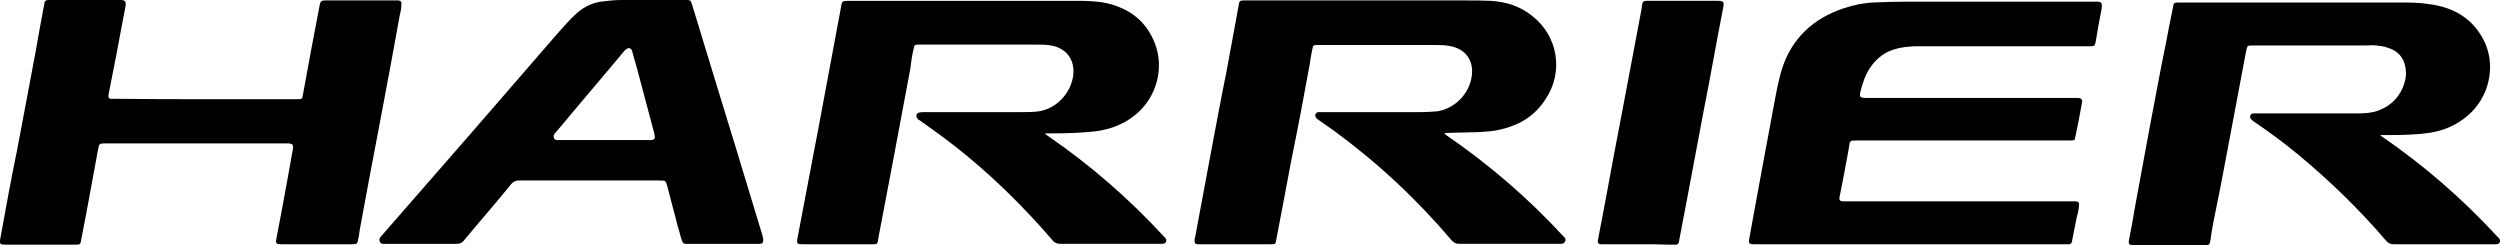
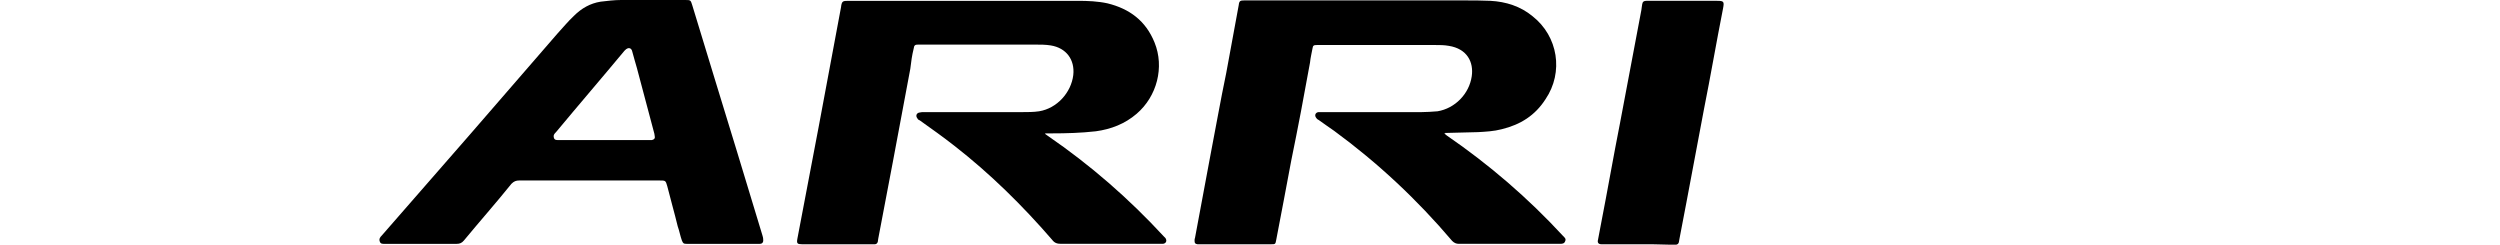
<svg xmlns="http://www.w3.org/2000/svg" version="1.1" id="レイヤー_1" x="0px" y="0px" viewBox="0 0 599.8 58.8" style="enable-background:new 0 0 599.8 58.8;" xml:space="preserve">
  <g>
    <path d="M250.7,32.1c0.2,0.1,0.5,0.4,0.7,0.5c10.2,7,19.4,15,27.8,24.1c0.1,0.1,0.2,0.2,0.4,0.4c0.5,0.7,0.1,1.4-0.7,1.4   c-0.2,0-0.6,0-0.8,0c-7.8,0-15.7,0-23.5,0c-1,0-1.6-0.2-2.2-1c-7.1-8.2-14.8-15.8-23.4-22.5c-2.8-2.2-5.5-4.1-8.3-6.1   c-0.2-0.1-0.5-0.2-0.6-0.5c-0.5-0.6-0.2-1.3,0.5-1.4c0.4-0.1,0.7-0.1,1.1-0.1c7.8,0,15.7,0,23.5,0c1.3,0,2.8,0,4.1-0.2   c4.3-0.7,7.7-4.5,8.2-8.7c0.4-3.7-1.7-6.5-5.4-7.1c-1.2-0.2-2.5-0.2-3.7-0.2c-9.2,0-18.4,0-27.6,0c-0.1,0-0.2,0-0.5,0   c-0.7,0-1,0.1-1.1,1c-0.4,1.6-0.6,3.1-0.8,4.8c-1.4,7.5-2.8,14.9-4.2,22.4c-1.2,6.1-2.3,12.3-3.5,18.4c0,0.2-0.1,0.5-0.1,0.7   c-0.1,0.4-0.4,0.6-0.7,0.6c-0.2,0-0.4,0-0.6,0c-5.5,0-11.2,0-16.7,0c-0.1,0-0.1,0-0.2,0c-1.1,0-1.3-0.2-1.1-1.3   c1.7-8.9,3.4-17.8,5.1-26.8c1.8-9.6,3.6-19.3,5.4-28.9V1.5c0.2-1.2,0.4-1.3,1.7-1.3c18.4,0,36.7,0,55.1,0c2.4,0,4.8,0.1,7.1,0.6   c5.3,1.3,9.2,4.2,11.3,9.4c2.4,5.9,0.6,12.9-4.3,17.1c-2.8,2.4-6.1,3.7-9.8,4.2c-3.5,0.4-7.1,0.5-10.6,0.5c-0.4,0-0.7,0-1.2,0   C250.7,32,250.7,32.1,250.7,32.1z" />
-     <path d="M570.8,32.2c0.2,0.1,0.4,0.4,0.6,0.5c10.2,7,19.4,15,27.8,24.1c0.1,0.1,0.2,0.2,0.4,0.4c0.5,0.7,0.1,1.4-0.7,1.4   c-0.2,0-0.4,0-0.6,0c-7.9,0-16,0-24,0c-0.7,0-1.2-0.2-1.7-0.7c-6.5-7.6-13.5-14.4-21.2-20.8c-3.4-2.8-6.9-5.4-10.6-7.9   c-0.2-0.2-0.6-0.4-0.7-0.6c-0.5-0.6-0.2-1.3,0.5-1.4c0.2,0,0.6,0,0.8,0c8.2,0,16.3,0,24.4,0c1.6,0,3.1-0.1,4.6-0.6   c3.6-1.3,5.9-3.9,6.7-7.6c0.2-1,0.2-1.9,0-2.9c-0.4-2.3-1.8-3.9-4.1-4.6c-1-0.4-2-0.5-3-0.6c-0.7-0.1-1.6,0-2.3,0   c-9,0-18.1,0-27.2,0c-1.3,0-1.3,0-1.6,1.3c-1.1,5.8-2.2,11.7-3.3,17.5c-1.3,6.7-2.5,13.6-3.9,20.3c-0.5,2.4-1,4.8-1.3,7.2   c0,0.2-0.1,0.4-0.1,0.6c-0.2,0.8-0.2,1-1.1,1c-5.8,0-11.6,0-17.3,0c-1.1,0-1.3-0.2-1.1-1.3c0.5-2.5,1-5.2,1.4-7.7   c1.2-6.5,2.4-13,3.6-19.5c1.3-6.7,2.5-13.5,3.9-20.2c0.5-2.6,1-5.4,1.6-8.1c0-0.2,0.1-0.4,0.1-0.6c0.1-0.7,0.4-0.8,1.1-0.8   c0.2,0,0.4,0,0.6,0c17.5,0,35,0,52.5,0c2.4,0,4.9,0,7.3,0.4c6.1,0.8,10.8,3.7,13.4,9.5c2.5,5.9,0.7,13-4.2,17.2   c-2.8,2.4-5.9,3.7-9.5,4.2c-3.6,0.5-7.1,0.5-10.7,0.5c-0.5,0-1,0-1.4,0C570.8,32,570.8,32.1,570.8,32.2z" />
    <path d="M346.5,32c0.2,0.2,0.5,0.4,0.6,0.5c10.2,7,19.5,15,27.9,24.1c0.4,0.4,0.8,0.7,0.5,1.3c-0.2,0.6-0.8,0.6-1.3,0.6   c-8.1,0-16.1,0-24.2,0c-0.6,0-1.1-0.2-1.6-0.7c-8.4-9.9-17.8-18.7-28.3-26.4c-1.2-0.8-2.4-1.7-3.7-2.6c-0.2-0.1-0.4-0.2-0.6-0.5   c-0.5-0.6-0.2-1.3,0.5-1.4c0.4,0,0.6,0,1,0c7.9,0,15.8,0,23.7,0c1.3,0,2.5-0.1,3.9-0.2c4.2-0.7,7.6-4.2,8.2-8.4   c0.5-3.4-1.1-6.6-5.5-7.3c-1.1-0.2-2.2-0.2-3.3-0.2c-9.4,0-18.7,0-28.1,0c-0.1,0-0.1,0-0.2,0c-0.8,0-1,0.1-1.1,0.8   c-0.2,1.1-0.5,2.3-0.6,3.4c-1.4,7.8-2.9,15.7-4.5,23.5c-1.2,6.4-2.4,12.8-3.6,19c-0.2,1.1-0.2,1.1-1.3,1.1c-5.7,0-11.3,0-17.1,0   c-0.1,0-0.4,0-0.5,0c-0.5-0.1-0.7-0.2-0.7-0.8c0-0.2,0-0.5,0.1-0.7c1.2-6.4,2.4-12.8,3.6-19.3c1.3-6.7,2.5-13.6,3.9-20.3   c1-5.4,2-10.8,3-16.3c0.1-1,0.4-1.1,1.3-1.1c0.2,0,0.5,0,0.8,0c17.3,0,34.7,0,52,0c2,0,4.2,0,6.3,0.1c3.7,0.2,7.2,1.3,10.1,3.7   c6.1,4.8,7.5,13.4,3.1,19.9c-2.5,3.9-6,6.1-10.5,7.2c-1.9,0.5-3.9,0.6-5.7,0.7c-2.6,0.1-5.3,0.1-7.9,0.2   C346.9,32,346.8,32,346.5,32z" />
-     <path d="M458.6,58.6c-12.3,0-24.6,0-37,0c-0.2,0-0.5,0-0.7,0c-1.3,0-1.4-0.2-1.2-1.4c0.8-4.6,1.7-9.2,2.5-13.7   c1.2-6.5,2.4-12.9,3.6-19.4c0.5-2.6,1-5.3,1.8-7.8C430,9.1,435.1,4.4,442.3,2c2.4-0.8,4.8-1.3,7.2-1.4c2.5-0.1,5.1-0.2,7.6-0.2   c15.2,0,30.3,0,45.5,0c1.7,0,1.8,0.1,1.6,1.8c-0.5,2.6-1,5.2-1.4,7.8c-0.2,1.1-0.4,1.1-1.6,1.1c-11.9,0-23.8,0-35.6,0   c-2,0-4.1,0-6.3,0c-1.4,0.1-3,0.2-4.3,0.6c-2.6,0.6-4.7,2.2-6.3,4.5c-1.2,1.8-1.9,3.9-2.4,6c-0.2,1,0,1.2,1,1.3c0.2,0,0.6,0,0.8,0   c16.5,0,33.1,0,49.6,0c0.2,0,0.6,0,0.8,0c0.8,0,1.2,0.4,1,1.2c-0.5,2.8-1,5.4-1.6,8.2c-0.1,0.7-0.2,0.8-1.1,0.8c-0.4,0-0.6,0-1,0   c-16.7,0-33.6,0-50.3,0c-1.7,0-1.7,0-1.9,1.7c-0.7,3.9-1.4,7.7-2.2,11.6c0,0.1-0.1,0.2-0.1,0.5c0,0.5,0.1,0.7,0.7,0.8   c0.4,0,0.8,0,1.2,0c17.9,0,35.8,0,53.7,0c0.4,0,0.7,0,1.2,0c0.6,0.1,0.8,0.4,0.7,1c-0.1,0.8-0.2,1.8-0.5,2.6   c-0.4,1.8-0.7,3.7-1.1,5.5c0,0.2-0.1,0.4-0.1,0.6c-0.1,0.4-0.4,0.6-0.7,0.6c-0.2,0-0.6,0-0.8,0C483.4,58.6,471,58.6,458.6,58.6z" />
-     <path d="M49.5,23.8c7.2,0,14.6,0,21.8,0c1.2,0,1.2,0,1.4-1.2c1.3-7.1,2.6-14.2,4-21.4c0.2-1,0.5-1.1,1.4-1.1c5.7,0,11.3,0,17,0   c0.1,0,0.4,0,0.5,0c0.6,0.1,0.8,0.4,0.7,1c0,1-0.2,1.8-0.4,2.6c-1.5,8.4-3.1,17-4.7,25.4c-1.7,8.7-3.3,17.5-4.9,26.1   c-0.1,0.7-0.2,1.6-0.4,2.3c-0.1,1-0.4,1.1-1.3,1.1c-5.8,0-11.4,0-17.2,0c-1.1,0-1.3-0.2-1.1-1.3c1-5.1,1.9-10,2.8-15   c0.4-2.3,0.8-4.5,1.2-6.7c0.1-0.8-0.1-1.1-1-1.2c-0.2,0-0.5,0-0.8,0c-14.3,0-28.7,0-43.1,0c-1.6,0-1.6,0-1.9,1.6   c-1.3,7.1-2.6,14.3-4,21.4c0,0.2-0.1,0.4-0.1,0.6c-0.1,0.5-0.4,0.7-0.8,0.7c-0.1,0-0.4,0-0.5,0c-5.5,0-11.1,0-16.7,0   c-1.4,0-1.6-0.1-1.3-1.6c1.3-7.2,2.6-14.3,4.1-21.6C5.7,27.7,7.1,20,8.6,12.1c0.6-3.6,1.3-7.2,2-11C10.7,0.1,11,0,11.9,0   c5.7,0,11.3,0,17,0c1.2,0,1.4,0.4,1.2,1.6c-0.2,1.1-0.4,2-0.6,3.1c-1.1,5.9-2.2,11.8-3.4,17.7c0,0.2-0.1,0.4-0.1,0.6   c0,0.4,0.2,0.7,0.6,0.7s0.6,0,1,0C34.9,23.8,42.3,23.8,49.5,23.8z" />
    <path d="M141.6,43.3c-5.7,0-11.3,0-17,0c-0.8,0-1.3,0.2-1.9,0.8c-3.7,4.6-7.6,9-11.4,13.6c-0.5,0.6-1,0.8-1.7,0.8   c-5.8,0-11.4,0-17.2,0c-0.5,0-1.1,0.1-1.3-0.6c-0.2-0.6,0.1-1,0.5-1.4c14.1-16.1,28.2-32.3,42.1-48.4c1.3-1.4,2.6-3,4-4.3   c1.8-1.8,3.9-3,6.4-3.4c1.7-0.2,3.3-0.4,4.9-0.4c5.2,0,10.2,0,15.4,0c1.3,0,1.3,0,1.7,1.3c3.6,11.7,7.1,23.4,10.7,35   c2,6.7,4.1,13.4,6.1,20.1c0.1,0.4,0.2,0.6,0.2,1c0.1,0.7-0.2,1.1-0.8,1.1c-0.2,0-0.4,0-0.6,0c-5.5,0-11,0-16.5,0   c-0.1,0-0.2,0-0.5,0c-0.7,0-0.8-0.1-1.1-0.8c-0.4-1.1-0.6-2.3-1-3.4c-0.8-3.3-1.7-6.4-2.5-9.6c-0.4-1.4-0.4-1.4-1.9-1.4   C152.9,43.3,147.3,43.3,141.6,43.3z M145,33.6c3.5,0,7,0,10.6,0c0.2,0,0.5,0,0.8,0c0.5-0.1,0.8-0.4,0.7-0.8c0-0.2-0.1-0.5-0.1-0.7   c-1.4-5.3-2.8-10.5-4.2-15.8c-0.4-1.3-0.7-2.5-1.1-3.9c-0.2-1-1-1.1-1.7-0.4c-0.1,0.1-0.1,0.1-0.2,0.2c-5.4,6.5-11,13-16.4,19.5   c-0.4,0.4-0.7,0.7-0.5,1.4c0.2,0.6,0.8,0.5,1.3,0.5C137.7,33.6,141.4,33.6,145,33.6z" />
    <path d="M393.1,58.6c-2.8,0-5.4,0-8.2,0c-0.2,0-0.5,0-0.7,0c-0.7,0-1-0.4-0.8-1.1c0.2-1.2,0.5-2.5,0.7-3.7c1.6-8.2,3-16.3,4.6-24.4   c1.7-9,3.4-17.9,5.1-27c0.1-0.5,0.1-1,0.2-1.4c0.1-0.6,0.4-0.8,1-0.8c0.2,0,0.4,0,0.6,0c5.4,0,11,0,16.4,0c1.6,0,1.7,0.2,1.4,1.8   c-1.6,8.1-3,16.3-4.6,24.3c-1.4,7.5-2.8,14.8-4.2,22.3c-0.6,3-1.1,5.9-1.7,8.9c0,0.2-0.1,0.4-0.1,0.6c-0.1,0.4-0.4,0.6-0.7,0.6   c-0.5,0-1,0-1.6,0C398.2,58.6,395.6,58.6,393.1,58.6z" />
  </g>
</svg>